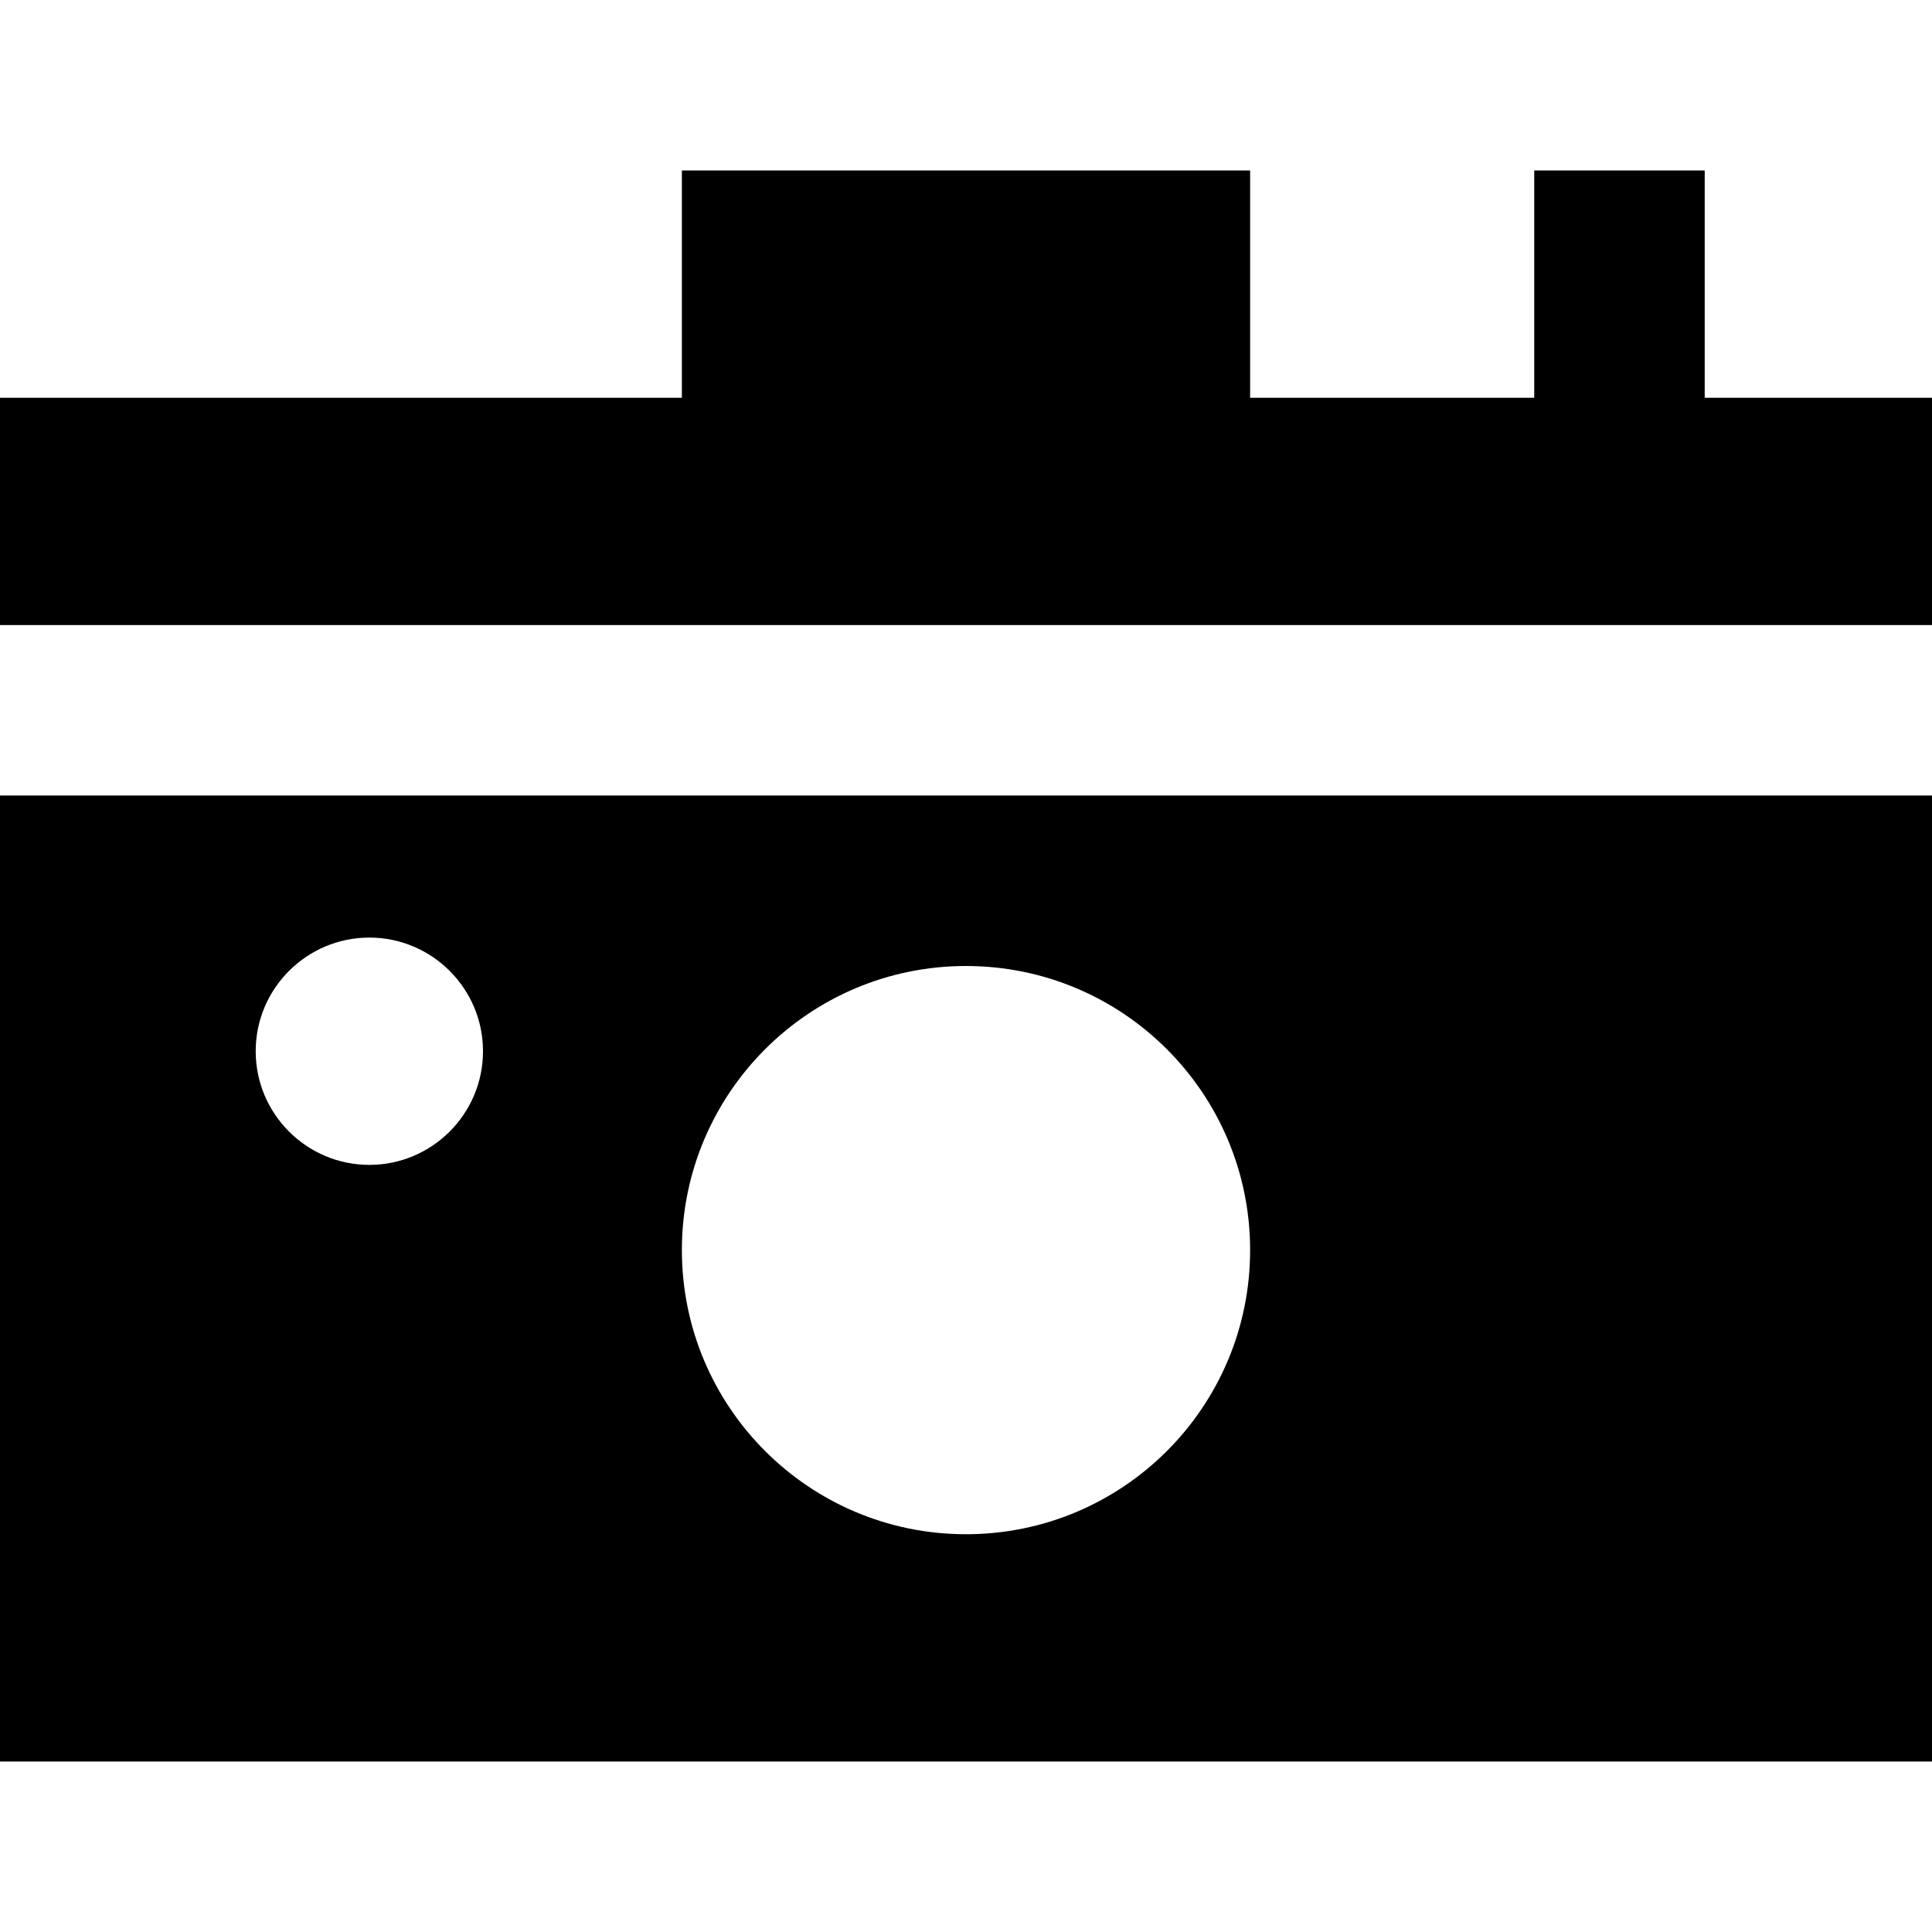
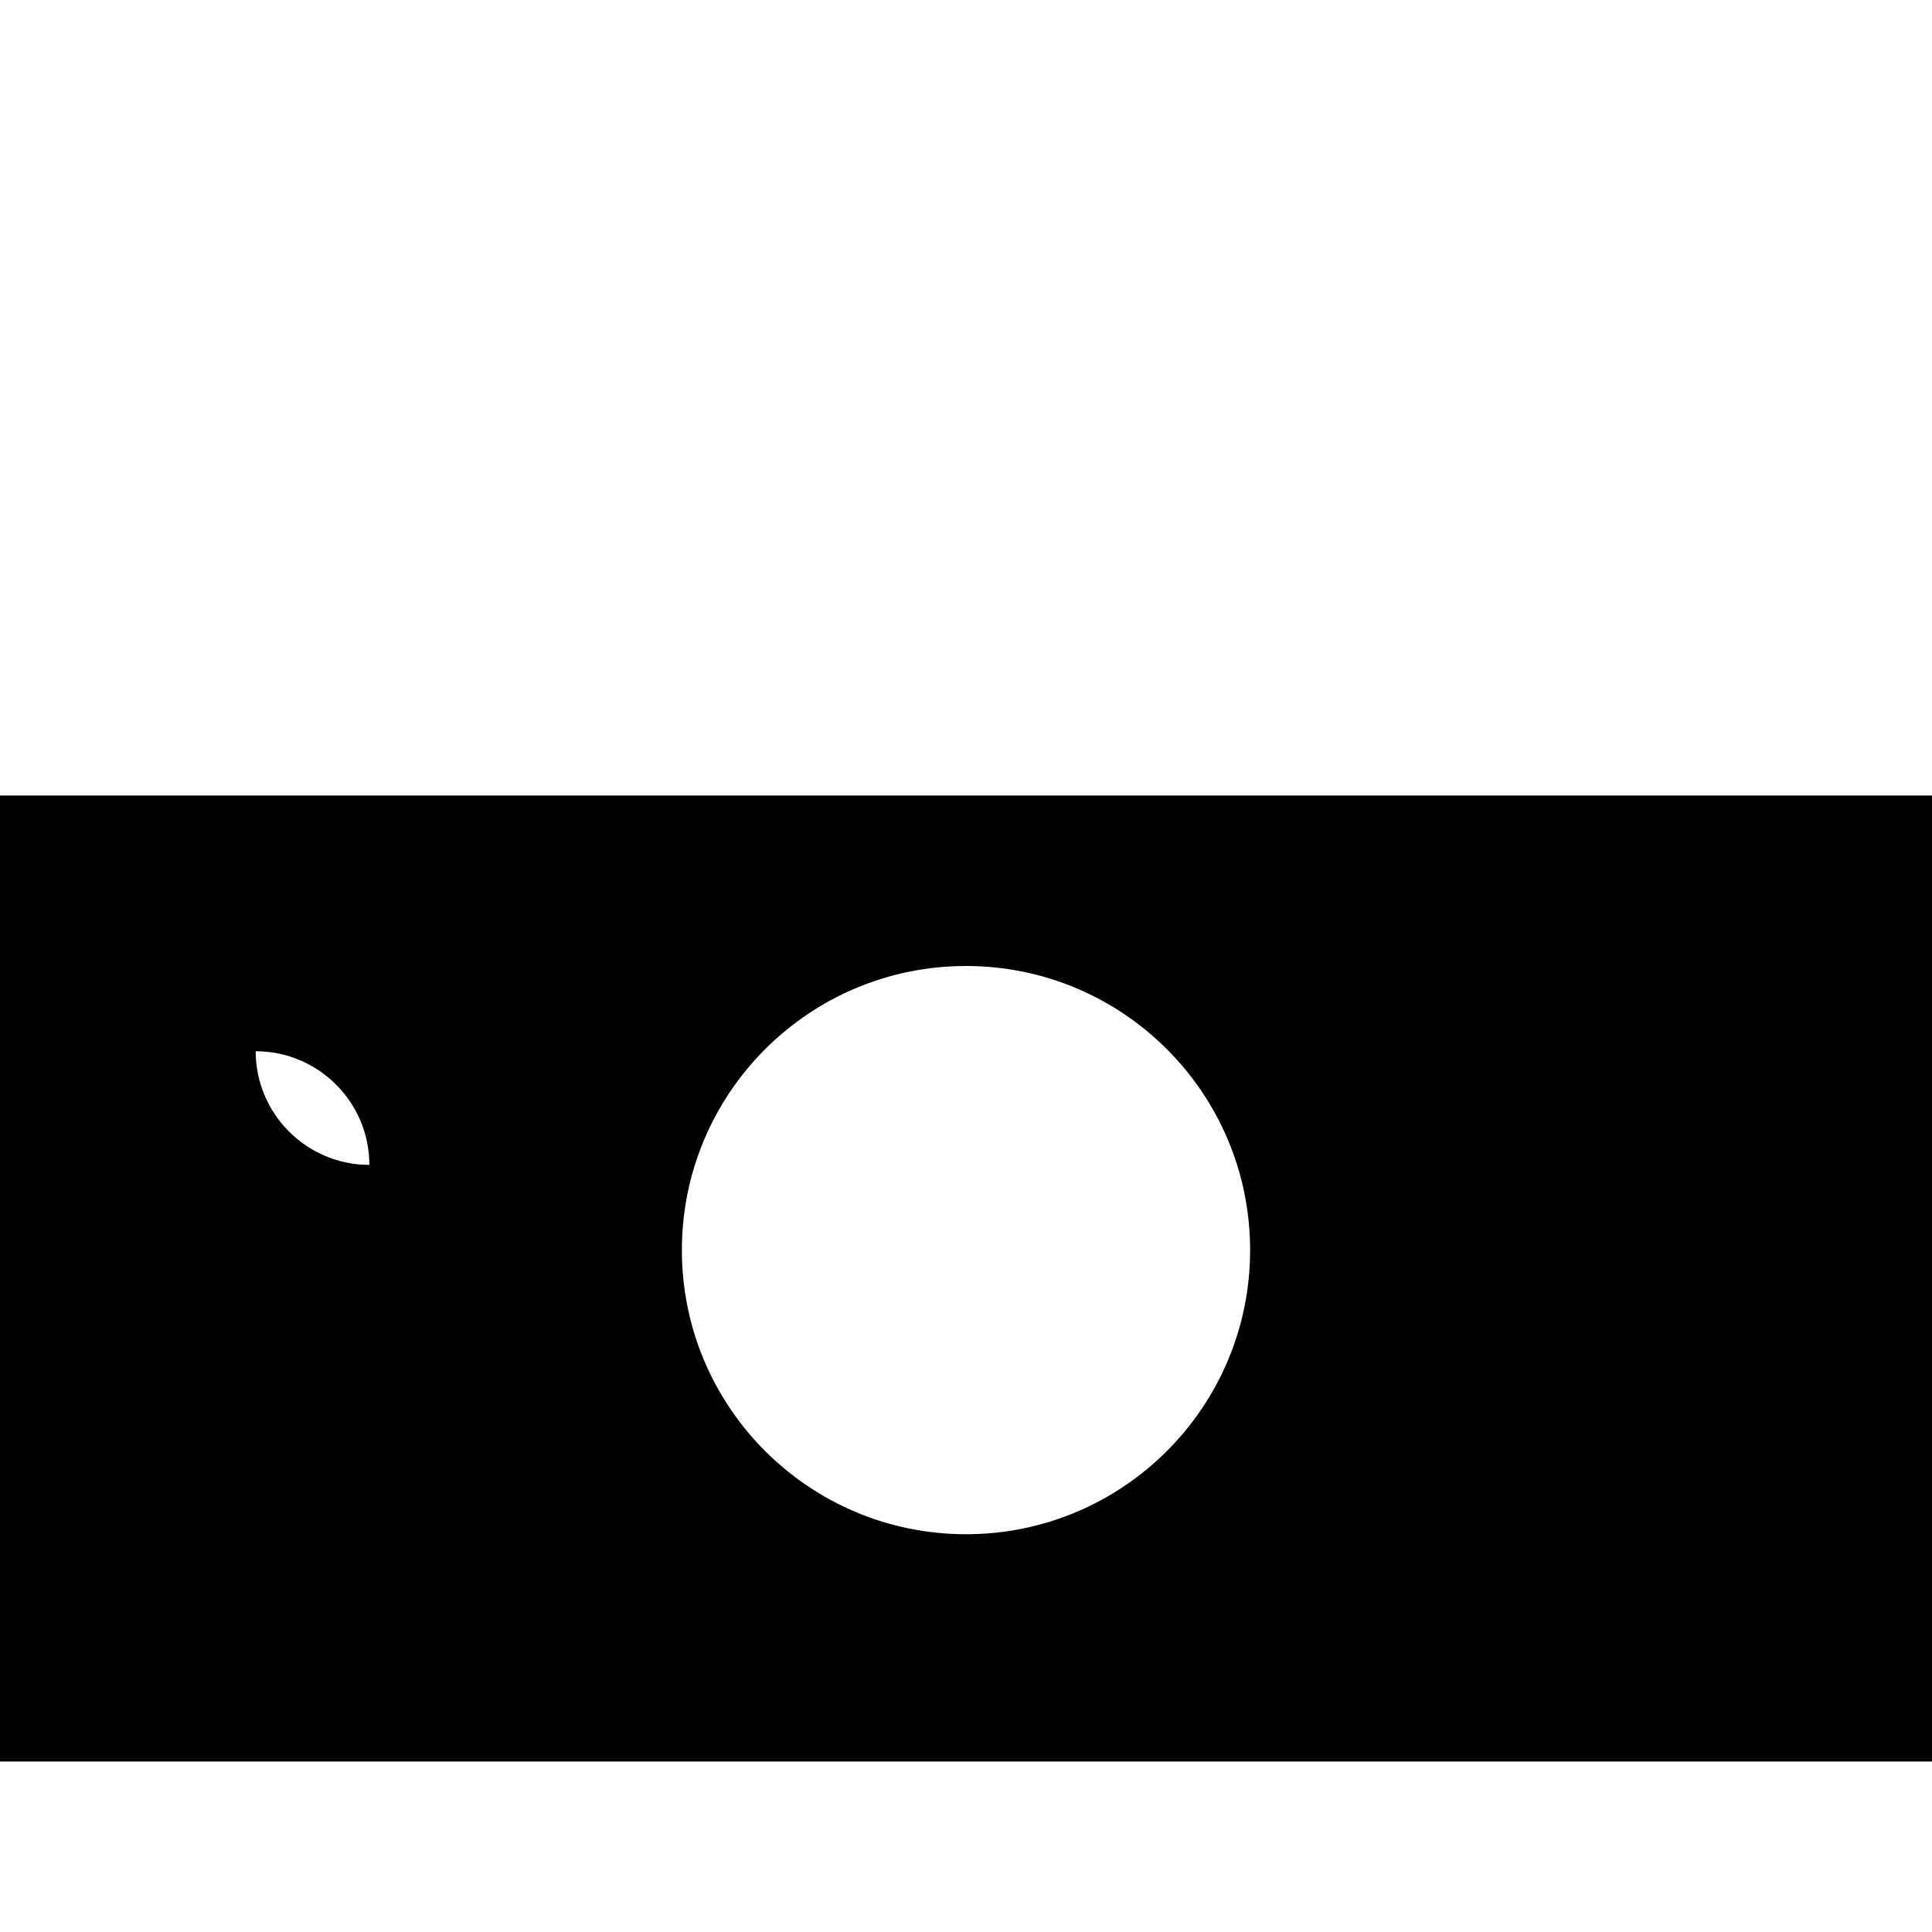
<svg xmlns="http://www.w3.org/2000/svg" fill="#000000" height="800px" width="800px" version="1.1" id="Layer_1" viewBox="0 0 512 512" xml:space="preserve">
  <g>
    <g>
-       <polygon points="451.765,105.412 451.765,45.176 406.588,45.176 406.588,105.412 331.294,105.412 331.294,45.176 180.706,45.176     180.706,105.412 0,105.412 0,165.647 512,165.647 512,105.412   " />
-     </g>
+       </g>
  </g>
  <g>
    <g>
-       <path d="M0,210.824v256h512v-256H0z M97.882,308.706c-16.607,0-30.118-13.511-30.118-30.118s13.511-30.118,30.118-30.118    c16.607,0,30.118,13.511,30.118,30.118S114.489,308.706,97.882,308.706z M256,406.588c-41.583,0-75.294-33.711-75.294-75.294    S214.417,256,256,256s75.294,33.711,75.294,75.294S297.583,406.588,256,406.588z" />
+       <path d="M0,210.824v256h512v-256H0z M97.882,308.706c-16.607,0-30.118-13.511-30.118-30.118c16.607,0,30.118,13.511,30.118,30.118S114.489,308.706,97.882,308.706z M256,406.588c-41.583,0-75.294-33.711-75.294-75.294    S214.417,256,256,256s75.294,33.711,75.294,75.294S297.583,406.588,256,406.588z" />
    </g>
  </g>
</svg>